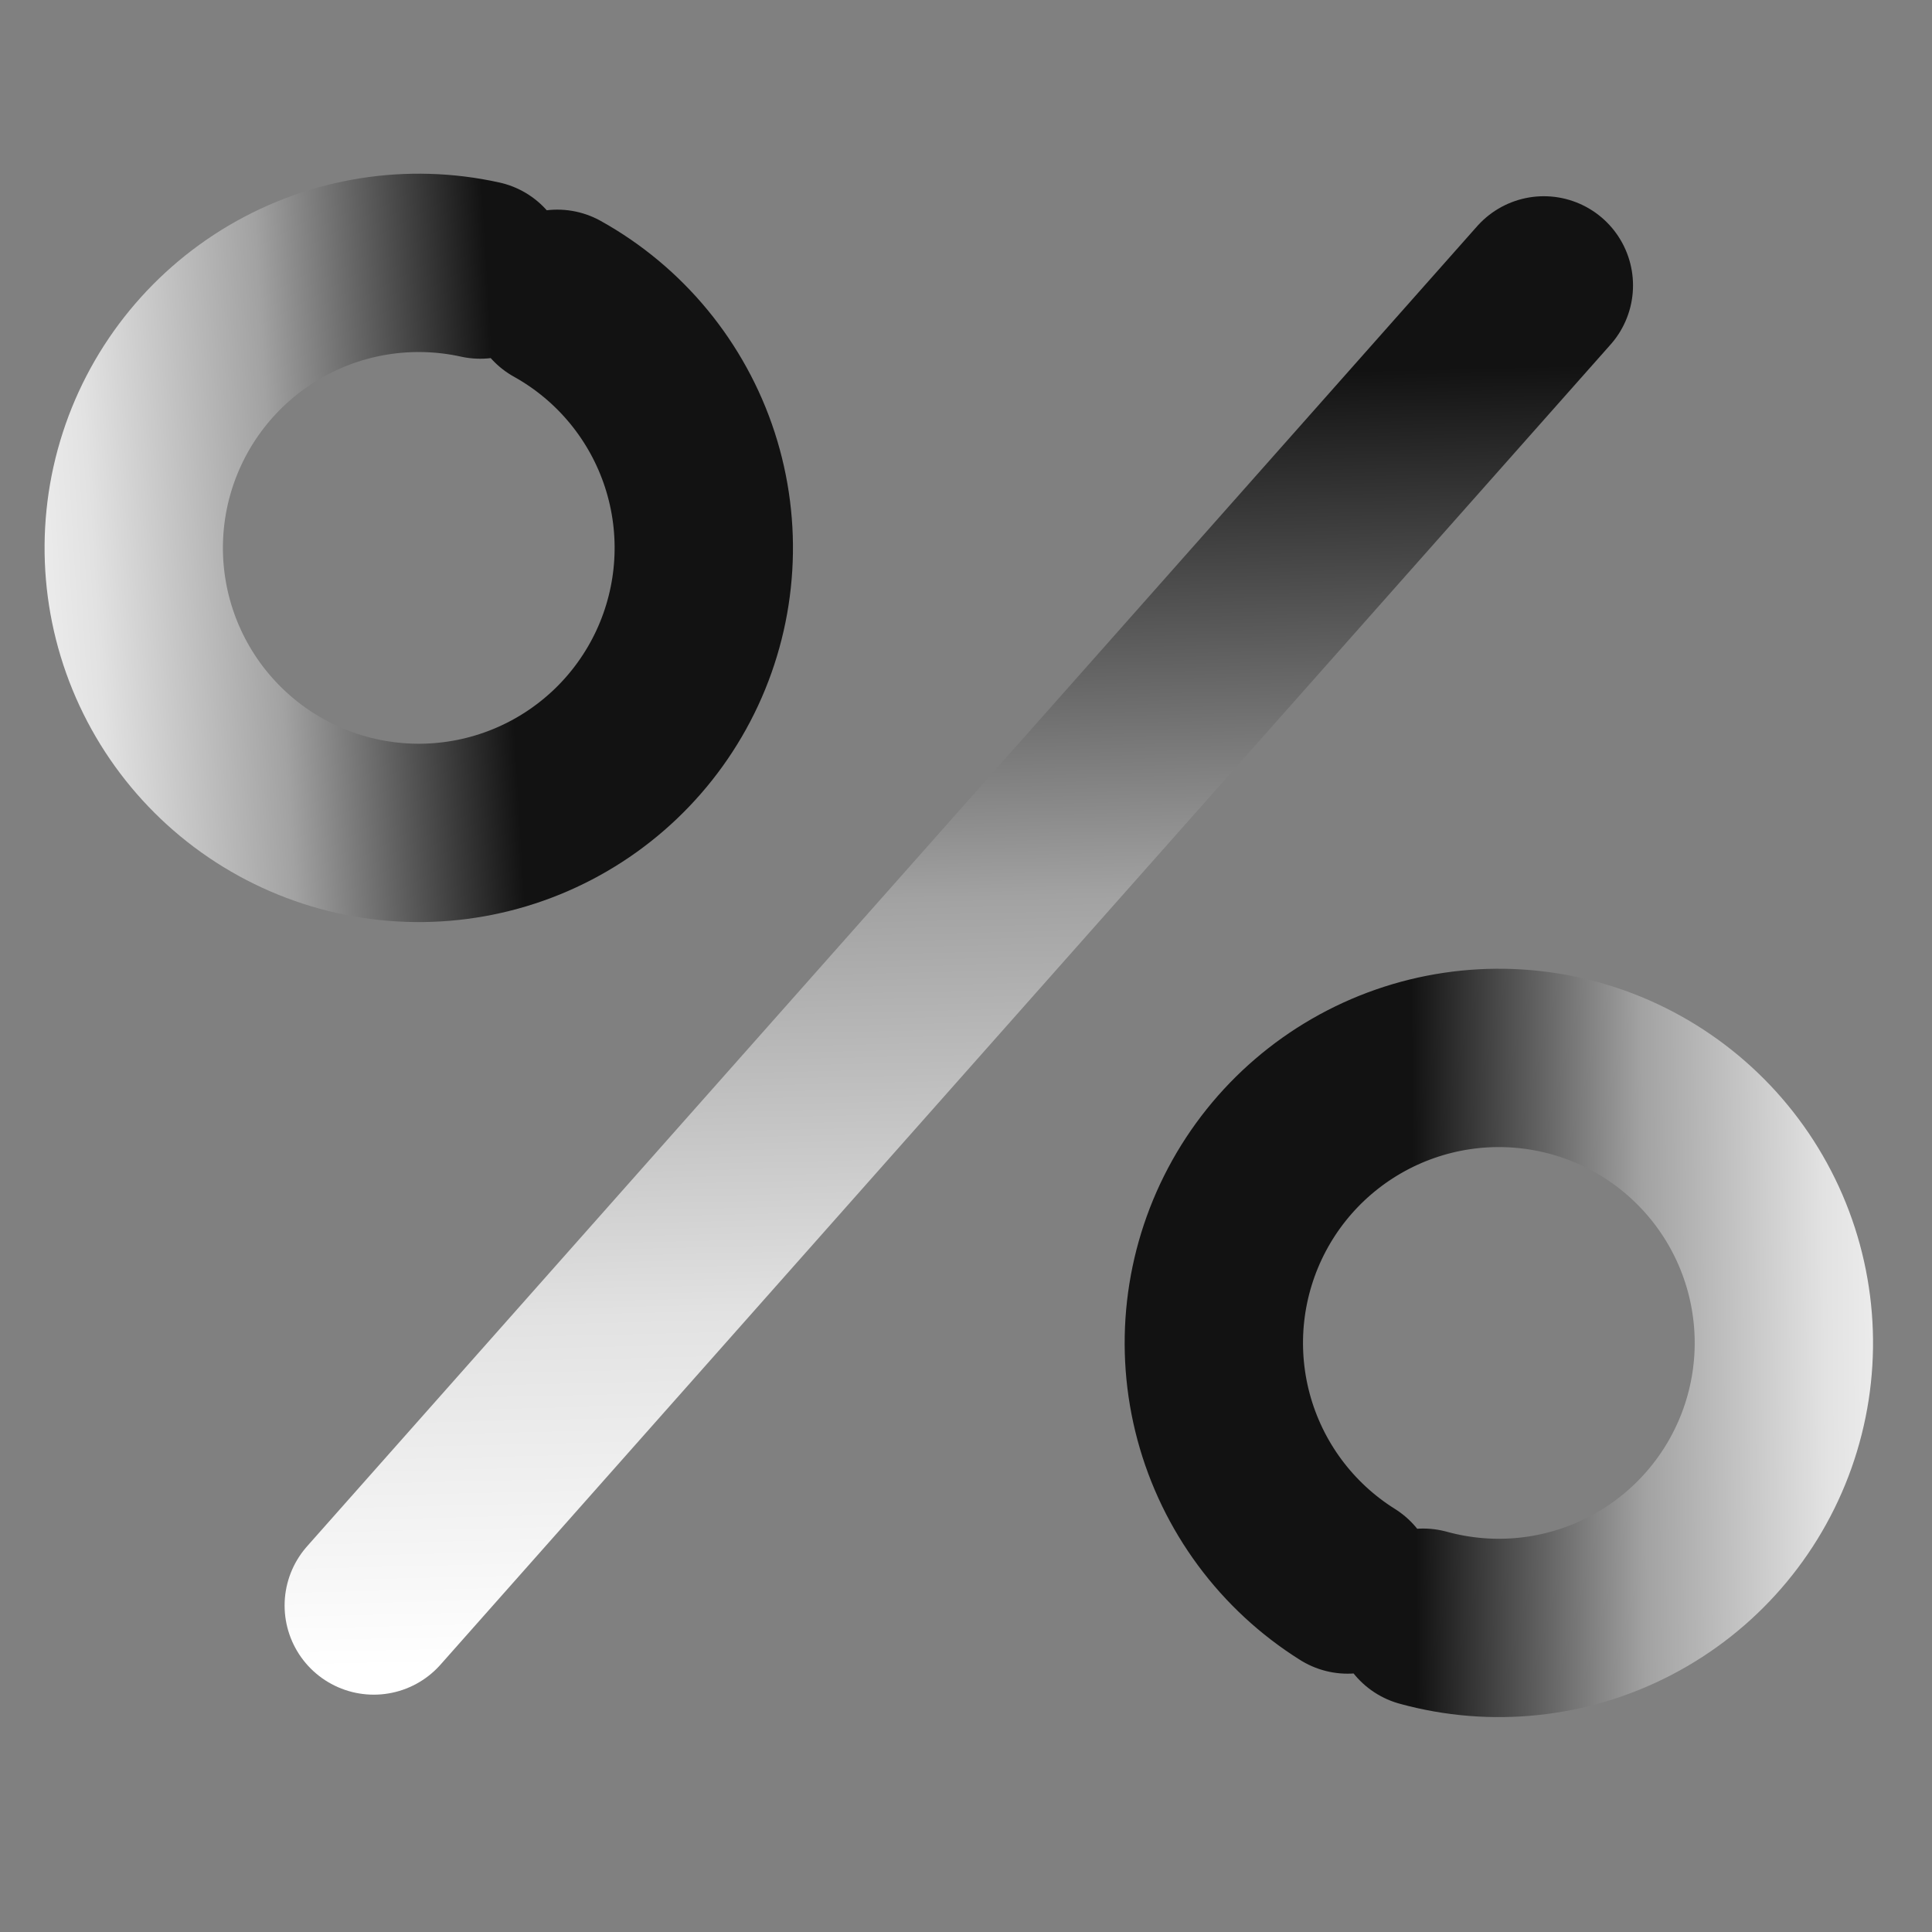
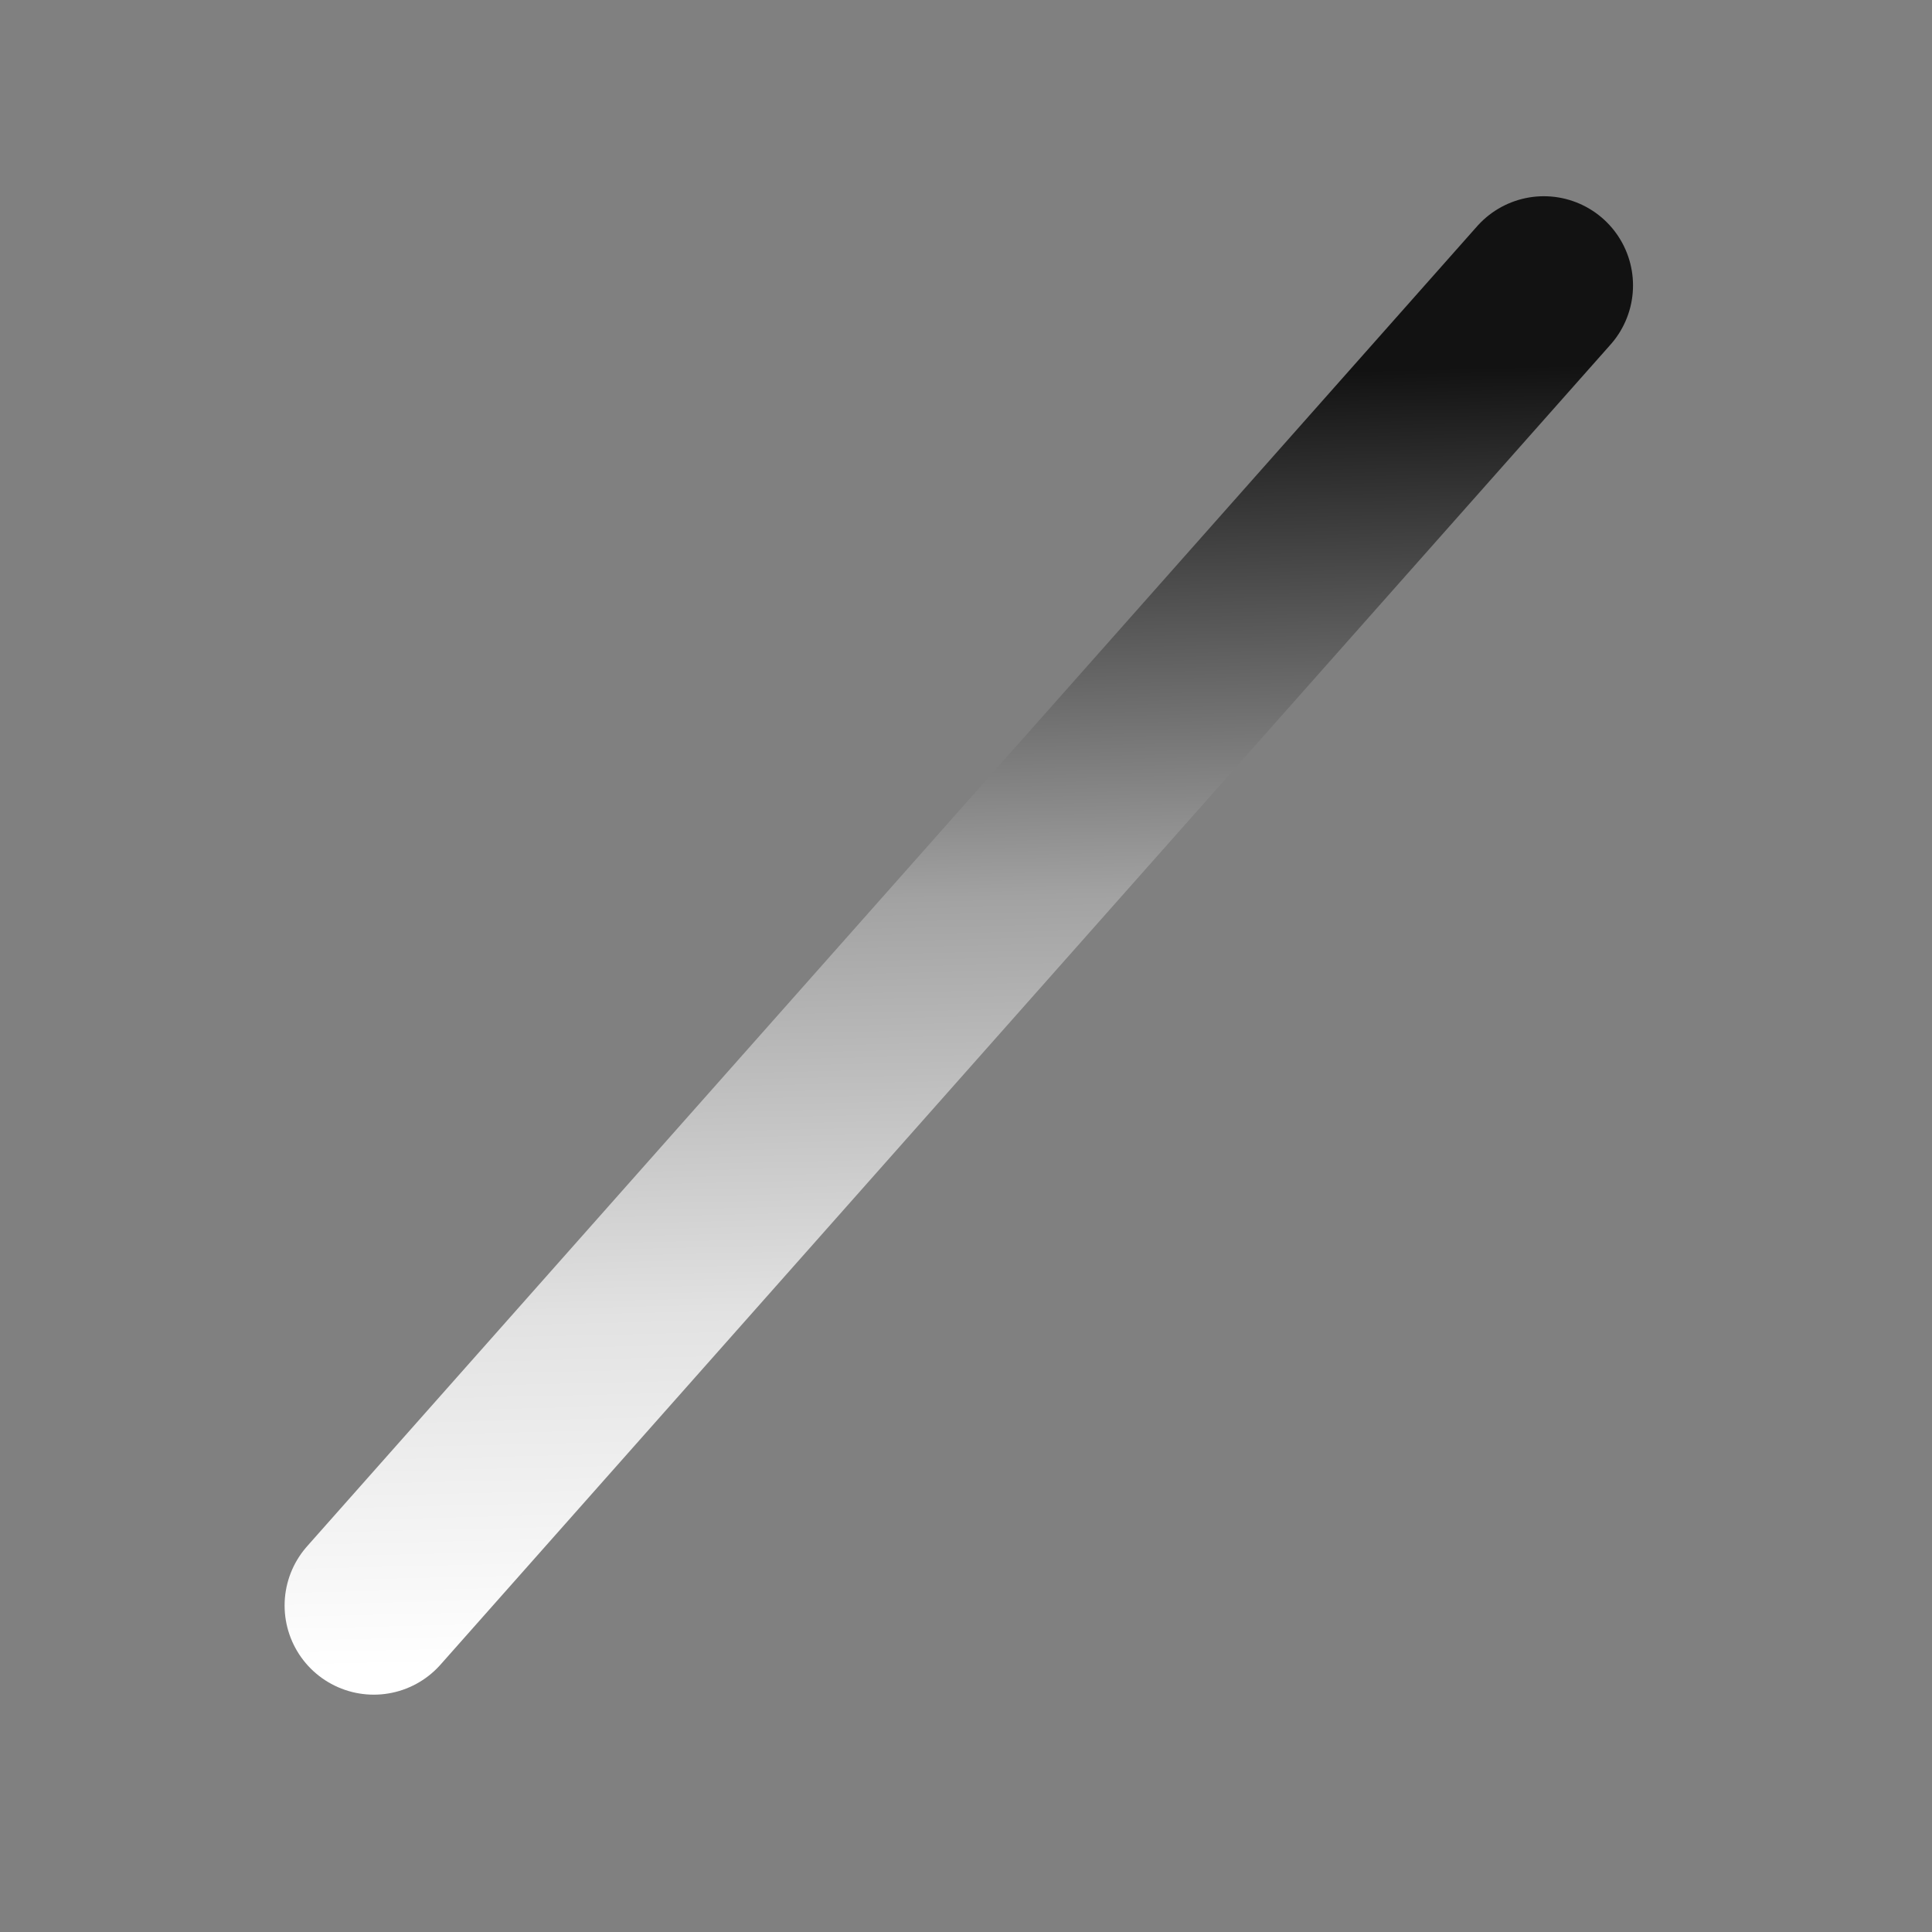
<svg xmlns="http://www.w3.org/2000/svg" width="65" height="65" viewBox="0 0 65 65" fill="none">
  <rect x="0" y="0" width="65" height="65" fill="#808080" stroke="none" />
-   <path d="M18.75 10.053C20.867 11.23 22.46 13.166 23.209 15.47C23.958 17.774 23.806 20.276 22.786 22.473C21.765 24.671 19.95 26.4 17.706 27.314C15.463 28.228 12.956 28.258 10.691 27.4C8.425 26.541 6.569 24.857 5.494 22.685C4.42 20.514 4.207 18.016 4.899 15.694C5.591 13.372 7.137 11.399 9.224 10.169C11.312 8.94 13.788 8.547 16.154 9.069" stroke="url(#paint0_linear_1102_16055)" stroke-width="6" stroke-linecap="round" />
-   <path d="M45.339 53.309C43.285 52.023 41.795 50.008 41.166 47.668C40.538 45.328 40.819 42.837 41.952 40.696C43.085 38.555 44.987 36.922 47.275 36.125C49.563 35.329 52.067 35.428 54.285 36.402C56.503 37.377 58.27 39.155 59.231 41.38C60.191 43.604 60.274 46.109 59.463 48.392C58.652 50.675 57.007 52.566 54.858 53.685C52.709 54.805 50.217 55.069 47.881 54.426" stroke="url(#paint1_linear_1102_16055)" stroke-width="6" stroke-linecap="round" />
  <path d="M12.575 54.015L51.941 9.602" stroke="url(#paint2_linear_1102_16055)" stroke-width="6" stroke-linecap="round" stroke-linejoin="round" />
  <defs>
    <linearGradient id="paint0_linear_1102_16055" x1="21.407" y1="16.919" x2="-2.068" y2="18.325" gradientUnits="userSpaceOnUse">
      <stop offset="0.193" stop-color="#121212" />
      <stop offset="0.521" stop-color="#A2A2A2" />
      <stop offset="0.781" stop-color="#E2E2E2" />
      <stop offset="1" stop-color="white" />
    </linearGradient>
    <linearGradient id="paint1_linear_1102_16055" x1="43.041" y1="46.315" x2="66.557" y2="46.126" gradientUnits="userSpaceOnUse">
      <stop offset="0.193" stop-color="#121212" />
      <stop offset="0.521" stop-color="#A2A2A2" />
      <stop offset="0.781" stop-color="#E2E2E2" />
      <stop offset="1" stop-color="white" />
    </linearGradient>
    <linearGradient id="paint2_linear_1102_16055" x1="30.744" y1="2.536" x2="31.981" y2="55.683" gradientUnits="userSpaceOnUse">
      <stop offset="0.193" stop-color="#121212" />
      <stop offset="0.521" stop-color="#A2A2A2" />
      <stop offset="0.781" stop-color="#E2E2E2" />
      <stop offset="1" stop-color="white" />
    </linearGradient>
  </defs>
</svg>